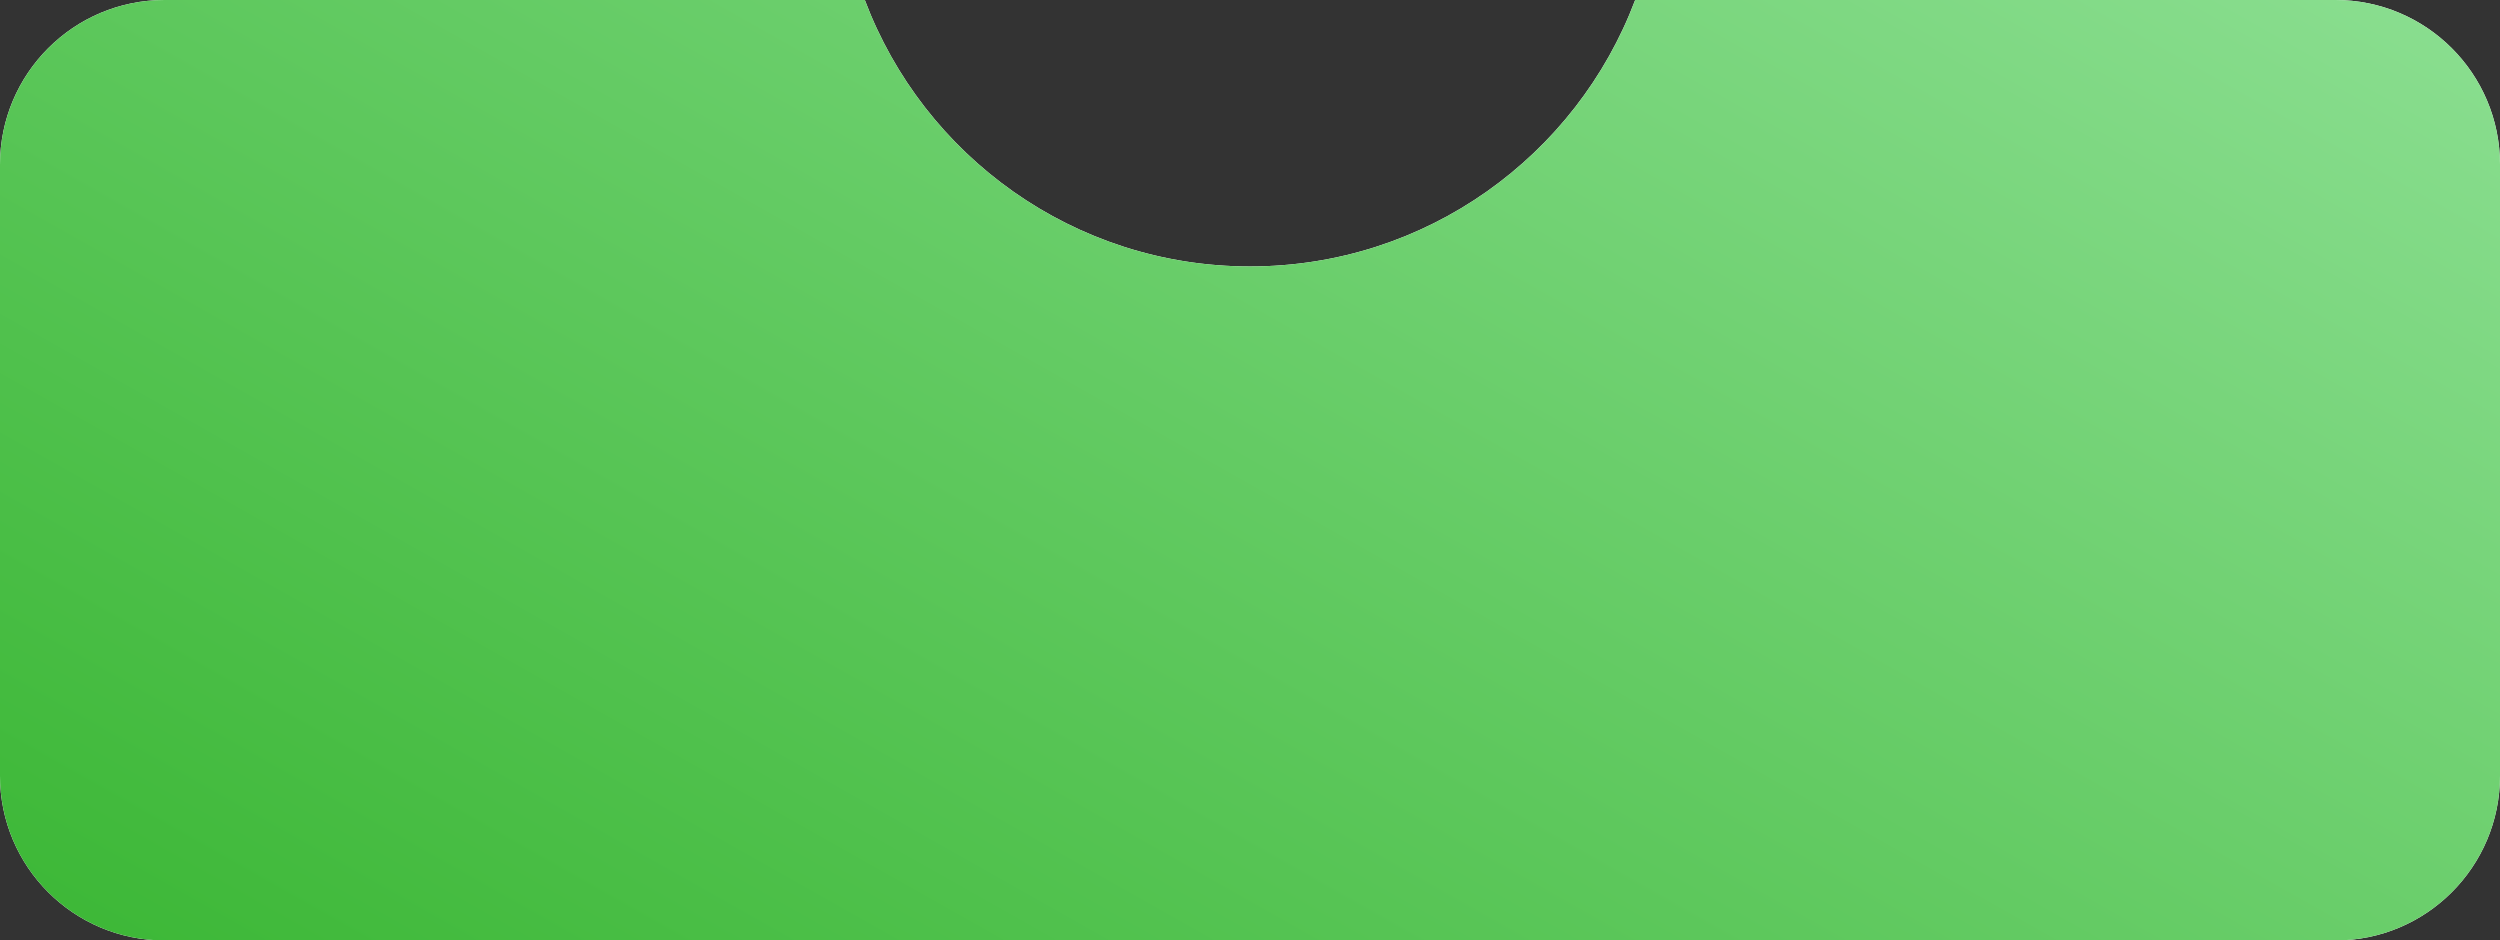
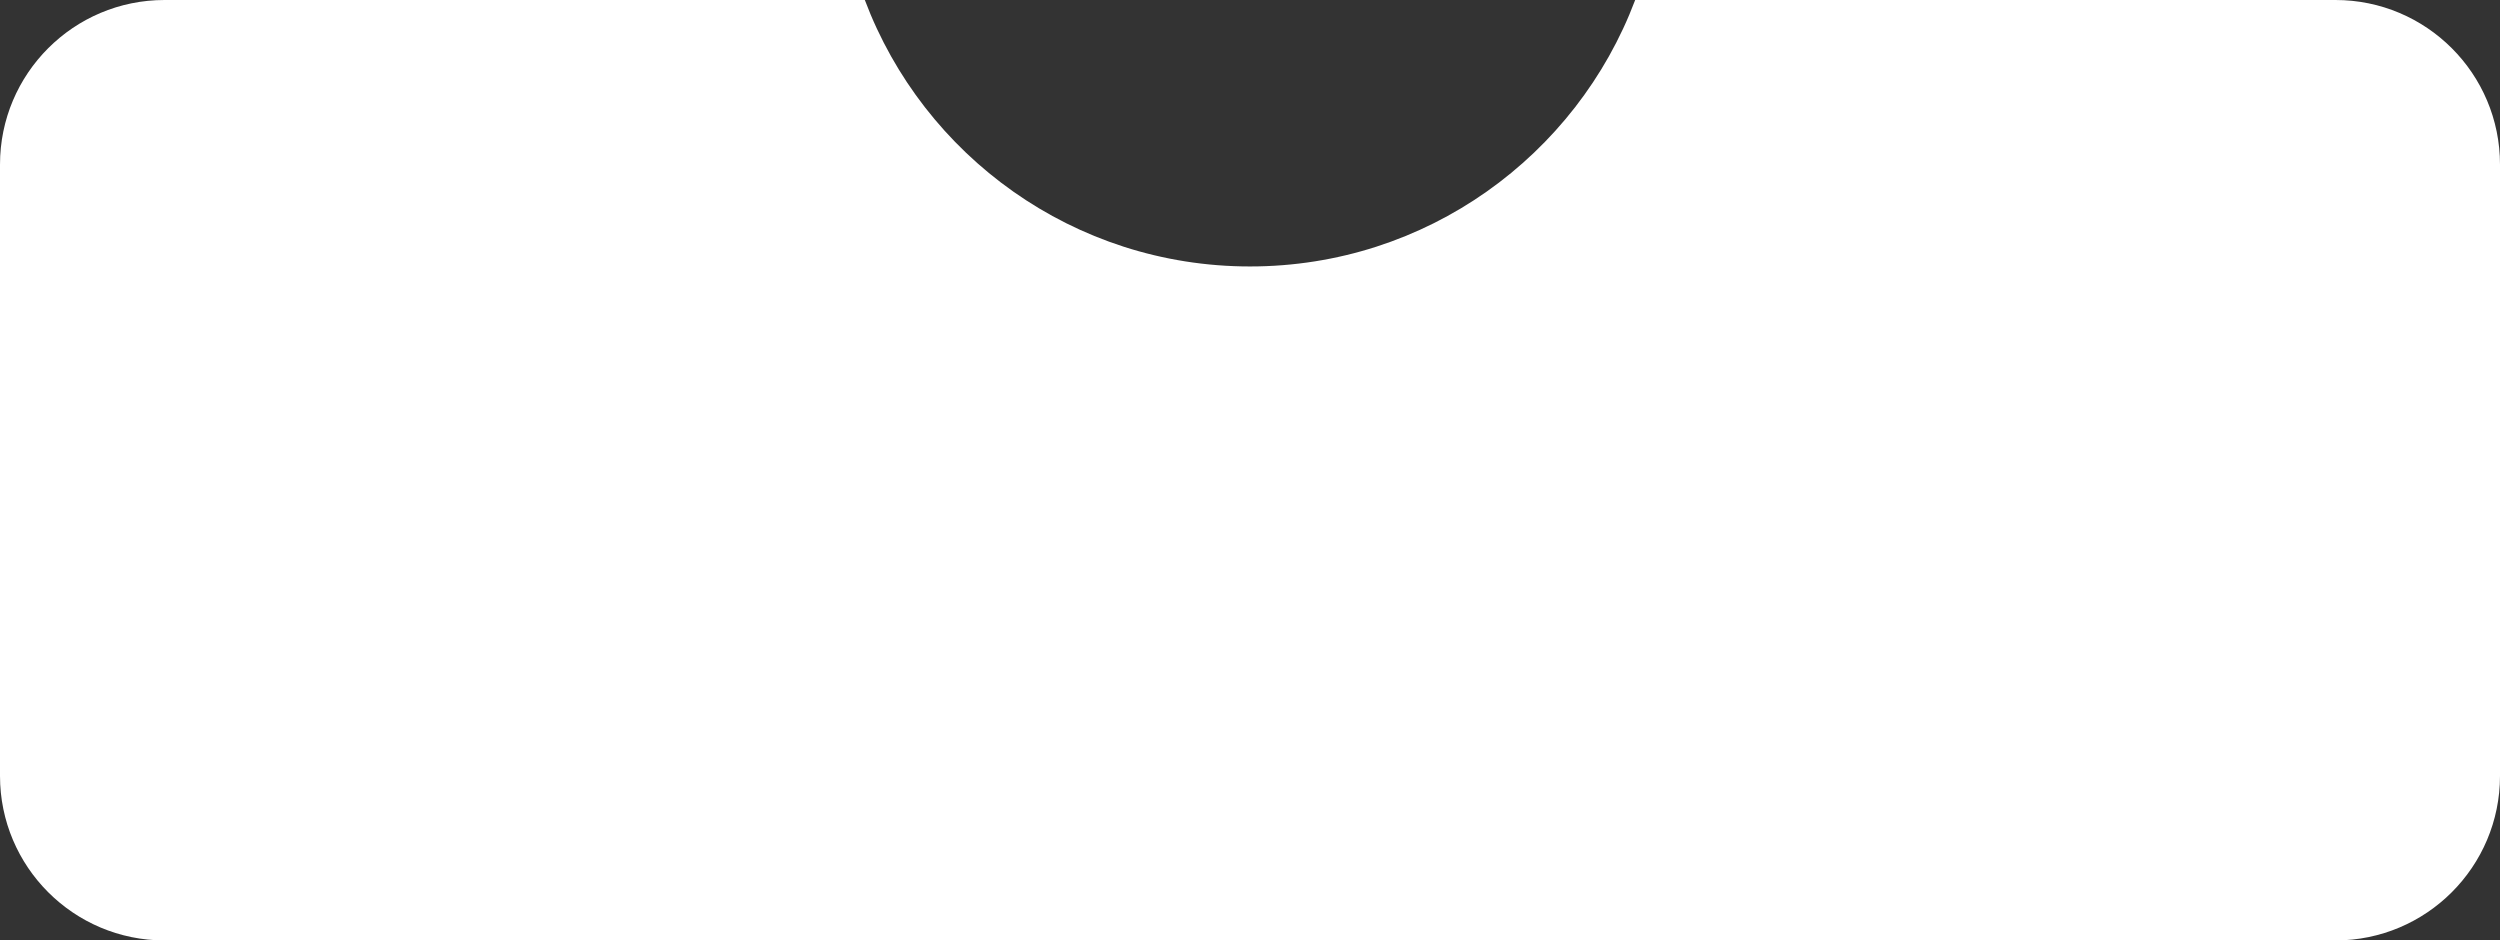
<svg xmlns="http://www.w3.org/2000/svg" width="319" height="120" viewBox="0 0 319 120" fill="none">
  <rect x="0" y="0" width="319" height="120" fill="#333333" stroke="none" />
  <path fill-rule="evenodd" clip-rule="evenodd" d="M110.352 0H21C9.402 0 0 9.402 0 21V99C0 110.598 9.402 120 21 120H298C309.598 120 319 110.598 319 99V21C319 9.402 309.598 0 298 0H208.648C201.166 19.867 181.983 34 159.5 34C137.017 34 117.834 19.867 110.352 0Z" fill="white" />
-   <path fill-rule="evenodd" clip-rule="evenodd" d="M110.352 0H21C9.402 0 0 9.402 0 21V99C0 110.598 9.402 120 21 120H298C309.598 120 319 110.598 319 99V21C319 9.402 309.598 0 298 0H208.648C201.166 19.867 181.983 34 159.5 34C137.017 34 117.834 19.867 110.352 0Z" fill="url(#paint0_linear_508_298)" />
  <defs>
    <linearGradient id="paint0_linear_508_298" x1="-151.202" y1="186.136" x2="43.853" y2="-159.166" gradientUnits="userSpaceOnUse">
      <stop stop-color="#13A307" />
      <stop offset="1" stop-color="#8CDF92" />
    </linearGradient>
  </defs>
</svg>